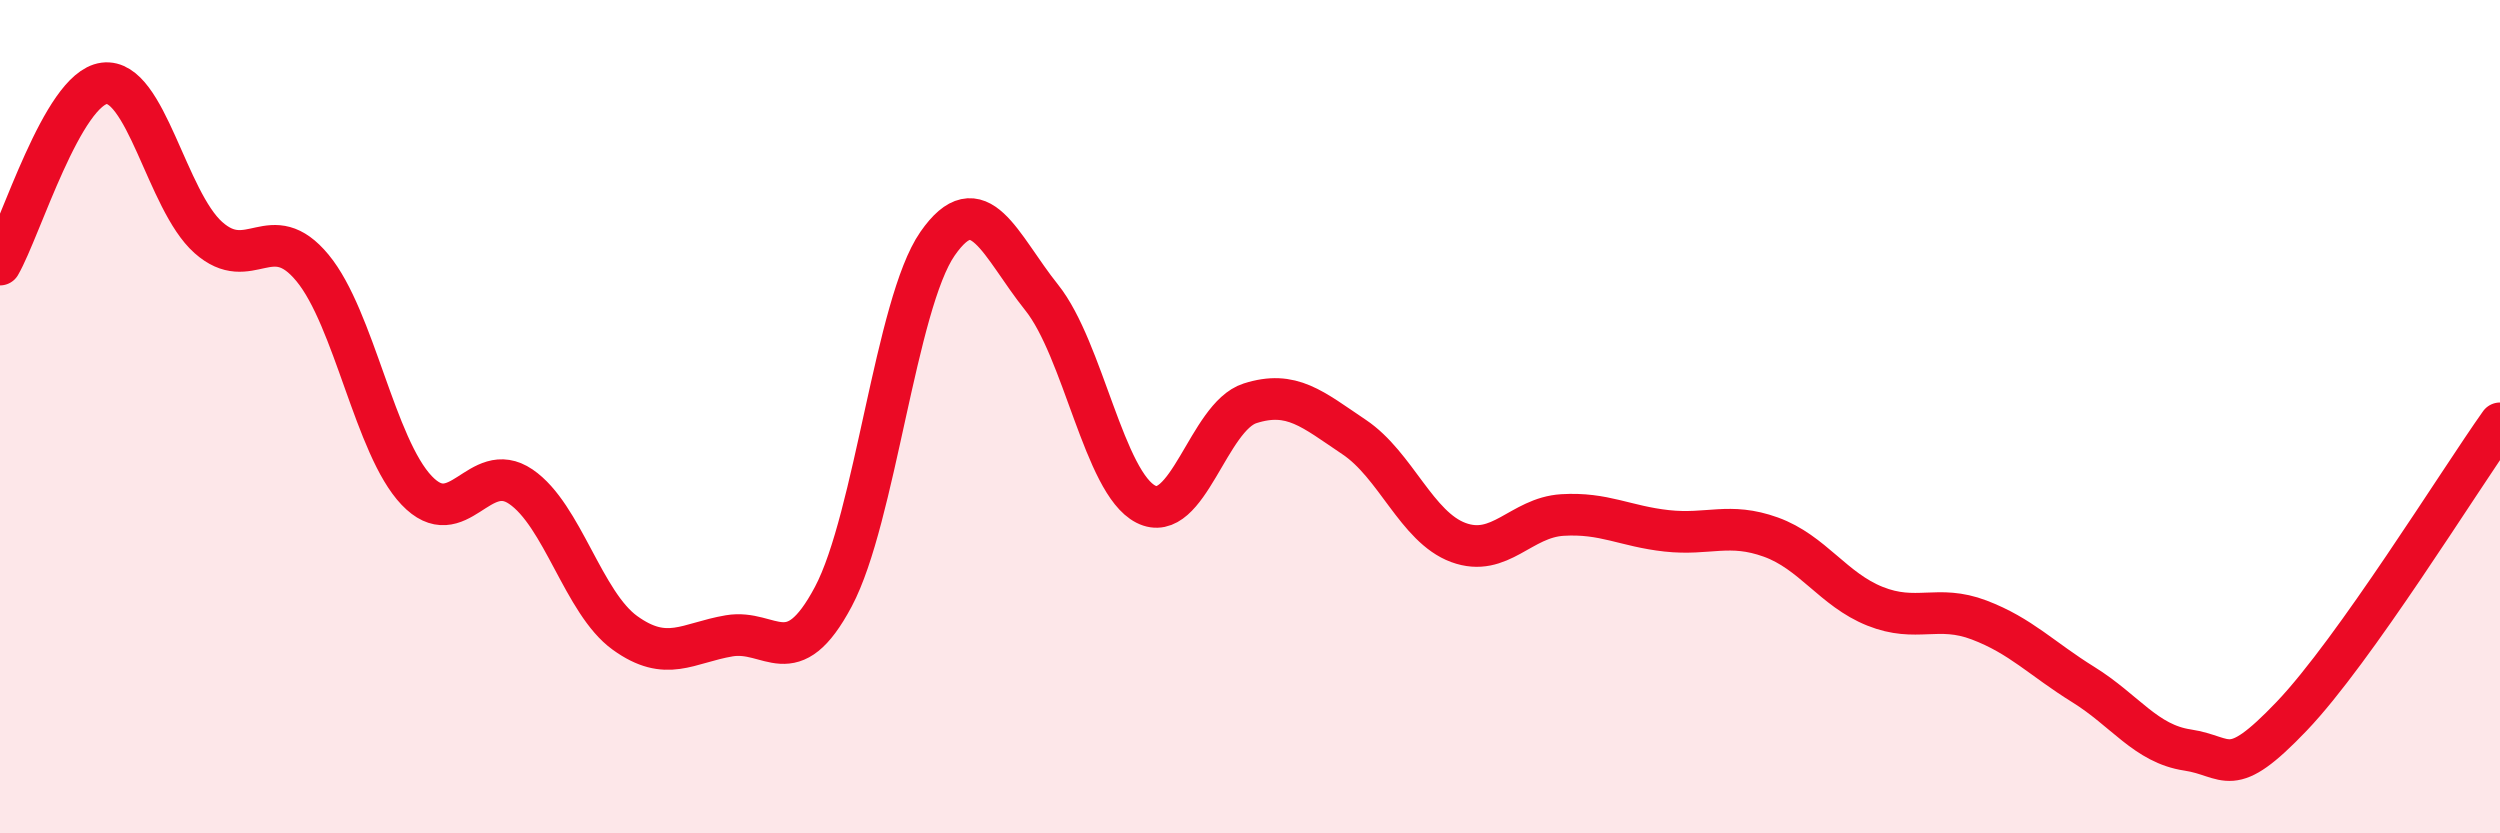
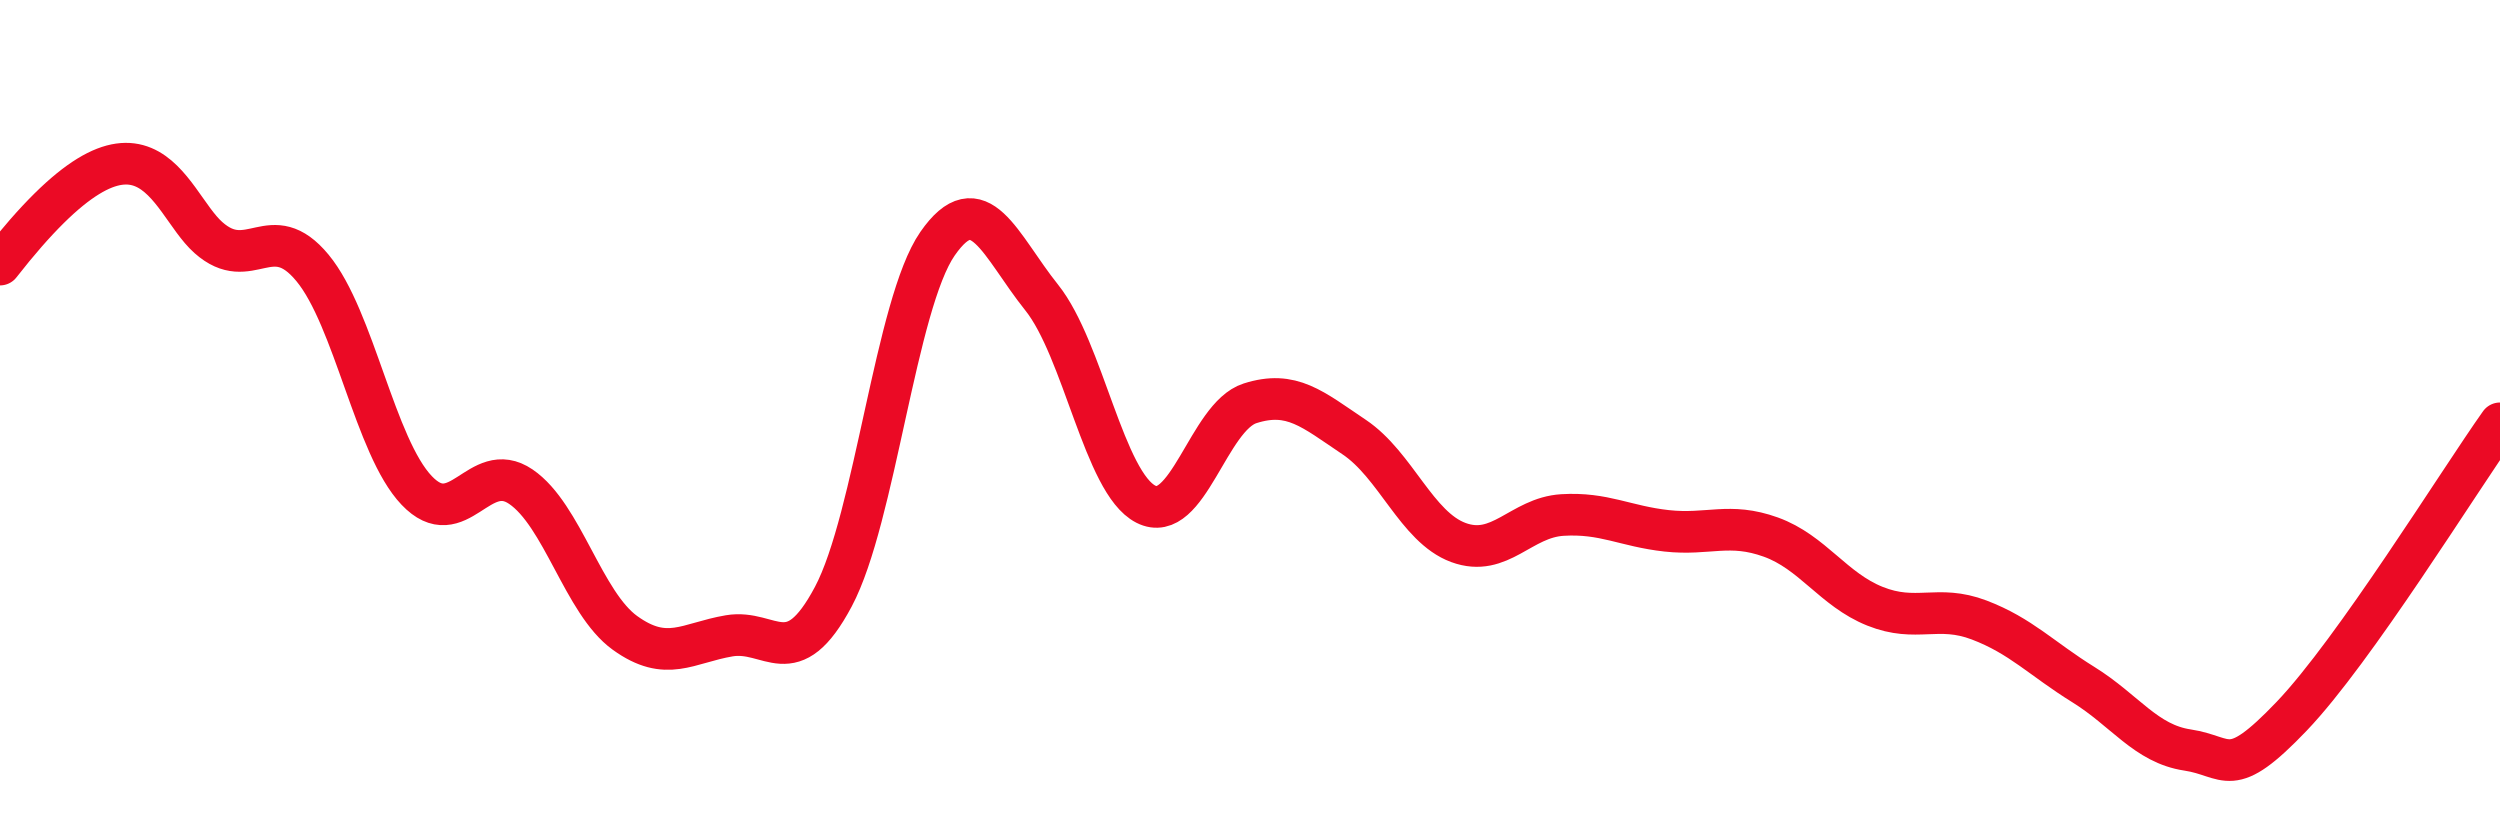
<svg xmlns="http://www.w3.org/2000/svg" width="60" height="20" viewBox="0 0 60 20">
-   <path d="M 0,6.35 C 0.5,5.48 1.5,2.13 2.5,2 C 3.5,1.87 4,4.81 5,5.7 C 6,6.59 6.5,5.22 7.5,6.43 C 8.5,7.64 9,10.72 10,11.77 C 11,12.82 11.5,11 12.5,11.68 C 13.5,12.36 14,14.47 15,15.19 C 16,15.91 16.5,15.43 17.5,15.26 C 18.5,15.09 19,16.2 20,14.32 C 21,12.44 21.5,7.29 22.5,5.85 C 23.5,4.41 24,5.89 25,7.14 C 26,8.39 26.5,11.59 27.5,12.1 C 28.5,12.61 29,10 30,9.68 C 31,9.36 31.5,9.82 32.5,10.49 C 33.5,11.16 34,12.65 35,13.02 C 36,13.39 36.5,12.42 37.5,12.36 C 38.5,12.3 39,12.63 40,12.74 C 41,12.85 41.5,12.53 42.5,12.89 C 43.5,13.25 44,14.15 45,14.55 C 46,14.95 46.5,14.5 47.5,14.88 C 48.5,15.26 49,15.81 50,16.43 C 51,17.05 51.5,17.85 52.5,18 C 53.5,18.15 53.5,18.76 55,17.19 C 56.5,15.62 59,11.57 60,10.16L60 20L0 20Z" fill="#EB0A25" opacity="0.1" stroke-linecap="round" stroke-linejoin="round" />
-   <path d="M 0,6.35 C 0.5,5.48 1.5,2.13 2.5,2 C 3.5,1.87 4,4.81 5,5.7 C 6,6.59 6.5,5.22 7.5,6.43 C 8.5,7.64 9,10.72 10,11.77 C 11,12.82 11.5,11 12.5,11.68 C 13.5,12.36 14,14.47 15,15.19 C 16,15.91 16.5,15.43 17.5,15.26 C 18.5,15.09 19,16.2 20,14.32 C 21,12.44 21.5,7.29 22.5,5.85 C 23.5,4.41 24,5.89 25,7.14 C 26,8.39 26.5,11.59 27.5,12.1 C 28.5,12.61 29,10 30,9.68 C 31,9.36 31.5,9.82 32.5,10.49 C 33.5,11.16 34,12.65 35,13.02 C 36,13.39 36.5,12.42 37.5,12.36 C 38.5,12.3 39,12.63 40,12.74 C 41,12.85 41.5,12.53 42.5,12.89 C 43.5,13.25 44,14.15 45,14.55 C 46,14.95 46.5,14.5 47.5,14.88 C 48.5,15.26 49,15.81 50,16.43 C 51,17.05 51.5,17.85 52.5,18 C 53.5,18.15 53.5,18.76 55,17.19 C 56.5,15.62 59,11.57 60,10.16" stroke="#EB0A25" stroke-width="1" fill="none" stroke-linecap="round" stroke-linejoin="round" />
+   <path d="M 0,6.35 C 3.5,1.87 4,4.81 5,5.7 C 6,6.59 6.5,5.22 7.5,6.43 C 8.5,7.64 9,10.72 10,11.77 C 11,12.82 11.5,11 12.5,11.68 C 13.5,12.36 14,14.47 15,15.19 C 16,15.91 16.5,15.43 17.5,15.26 C 18.5,15.09 19,16.2 20,14.32 C 21,12.44 21.5,7.29 22.5,5.85 C 23.5,4.41 24,5.89 25,7.14 C 26,8.39 26.5,11.59 27.5,12.1 C 28.5,12.61 29,10 30,9.68 C 31,9.36 31.5,9.82 32.5,10.49 C 33.5,11.16 34,12.65 35,13.02 C 36,13.39 36.5,12.42 37.5,12.36 C 38.5,12.3 39,12.63 40,12.74 C 41,12.85 41.5,12.53 42.5,12.89 C 43.5,13.25 44,14.15 45,14.55 C 46,14.95 46.5,14.5 47.5,14.88 C 48.5,15.26 49,15.81 50,16.43 C 51,17.05 51.5,17.85 52.5,18 C 53.5,18.15 53.5,18.76 55,17.19 C 56.5,15.62 59,11.57 60,10.16" stroke="#EB0A25" stroke-width="1" fill="none" stroke-linecap="round" stroke-linejoin="round" />
</svg>